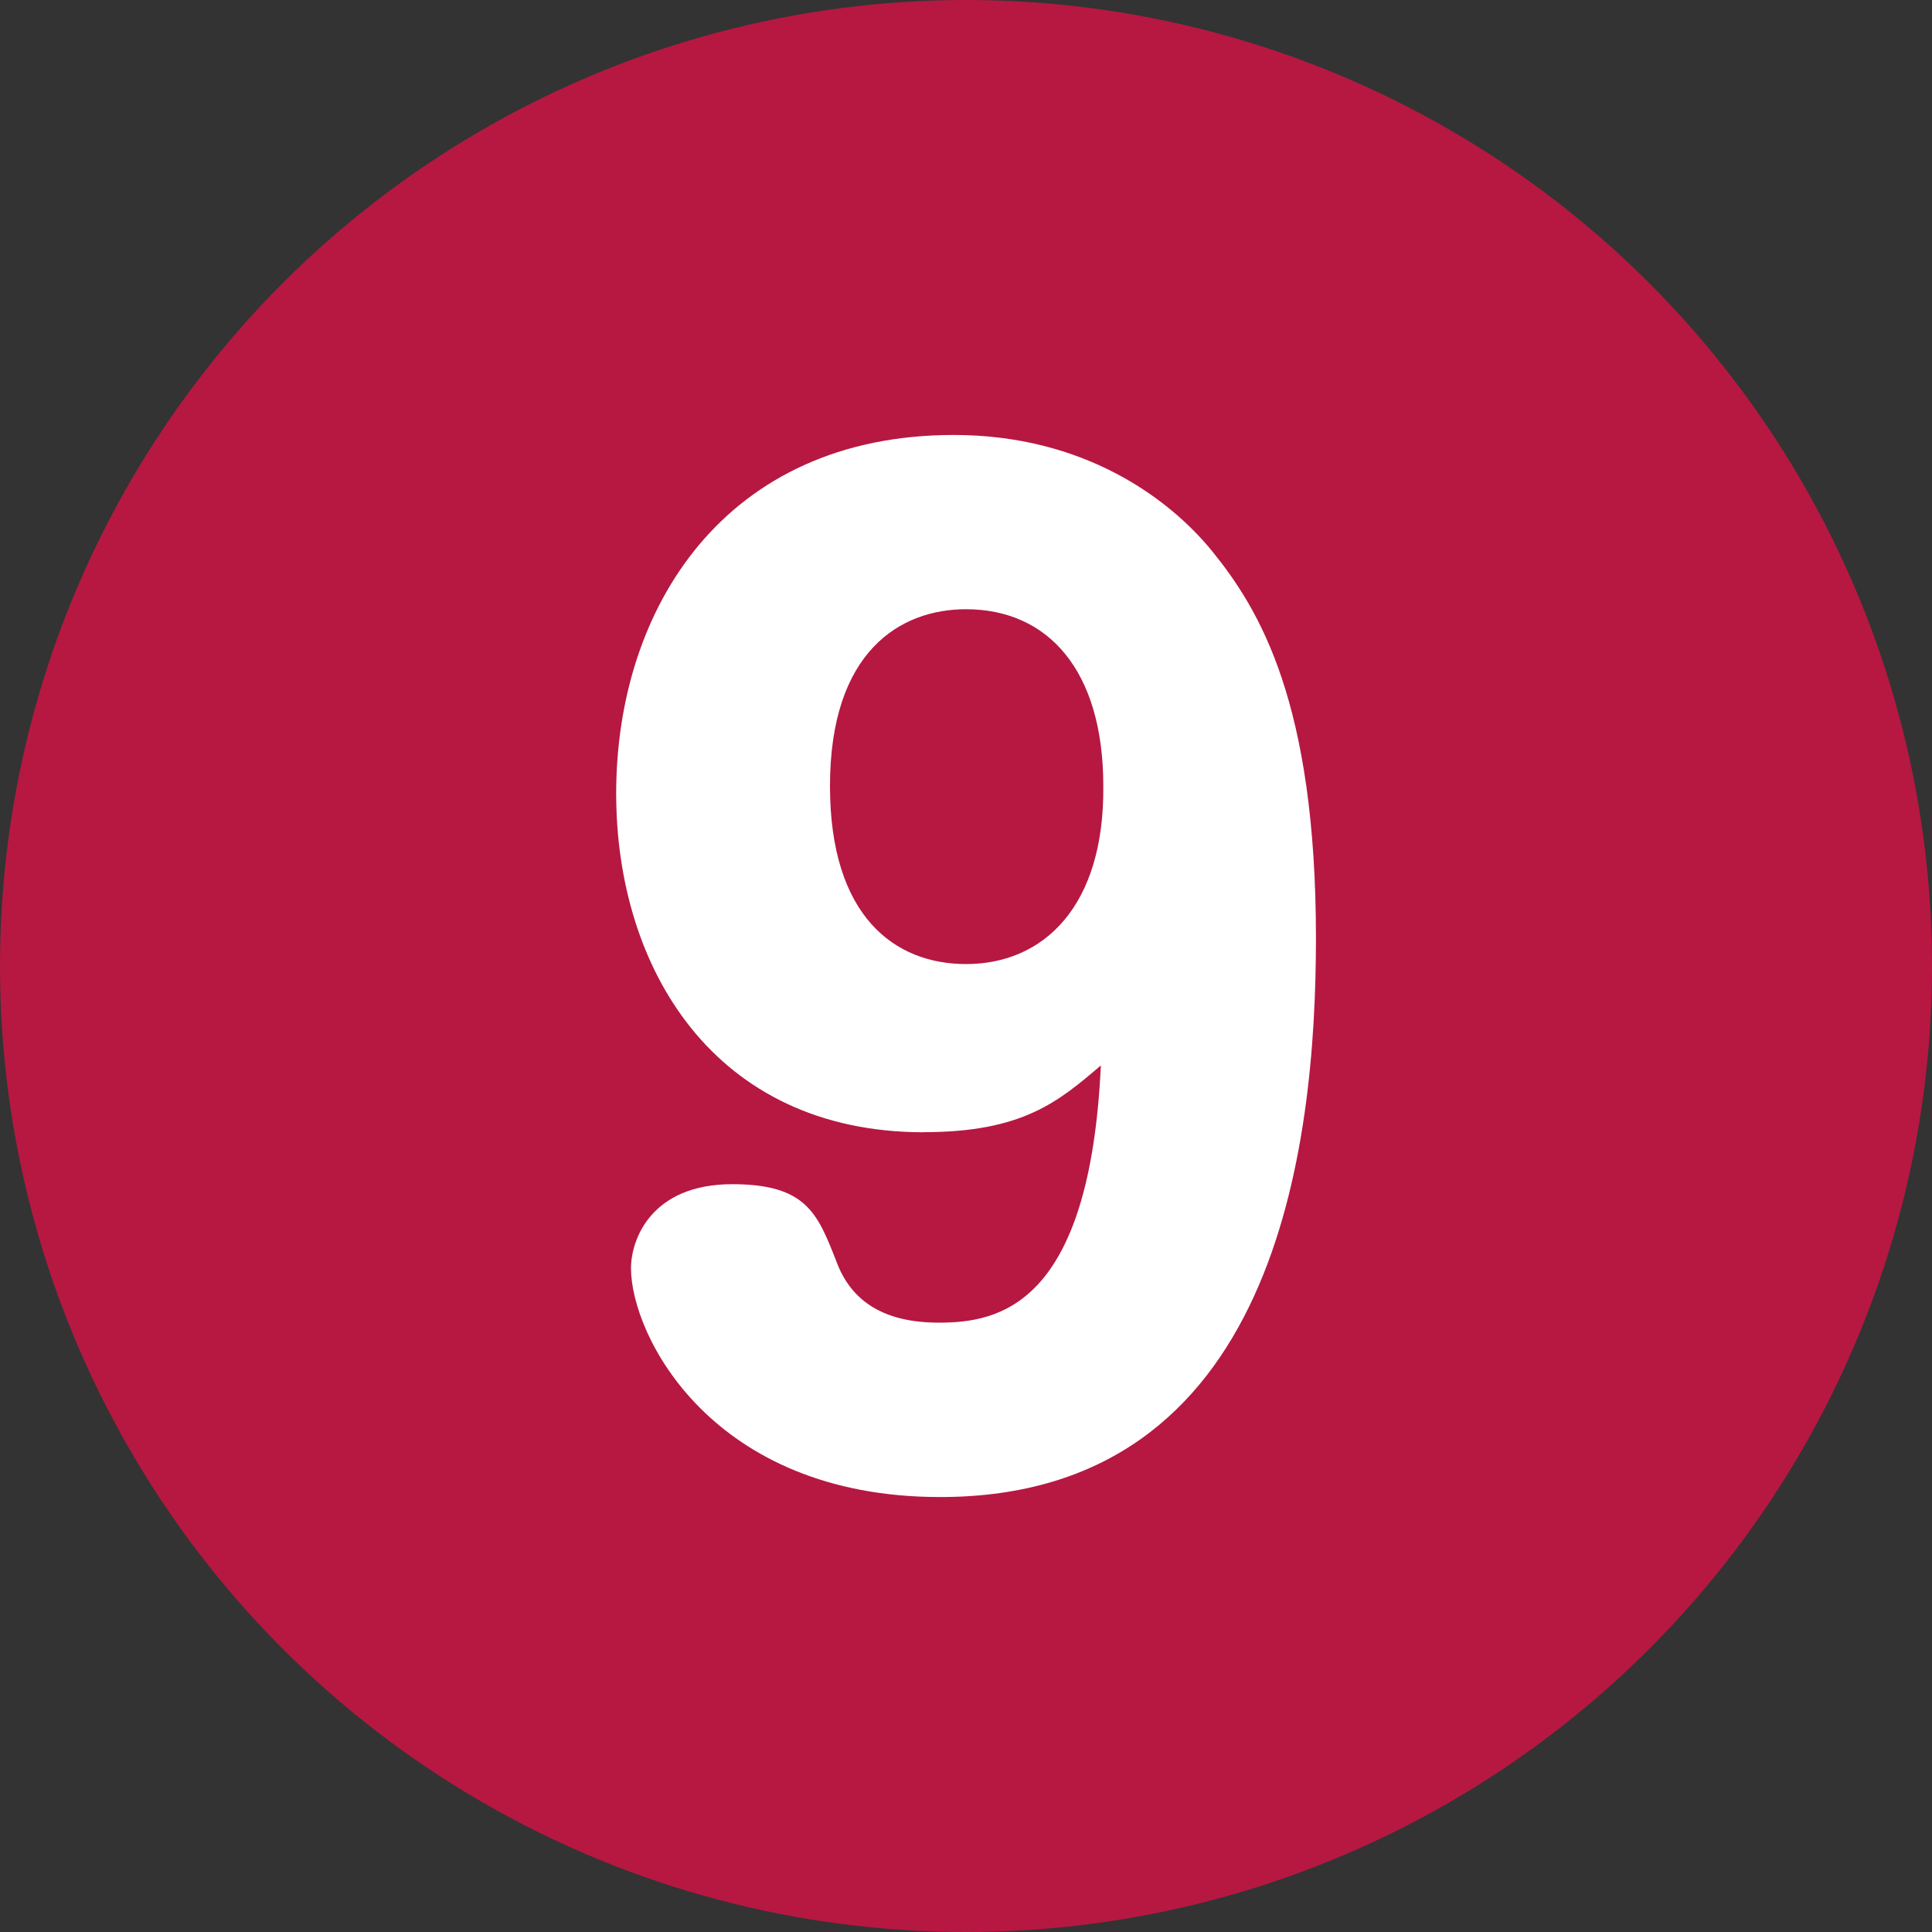
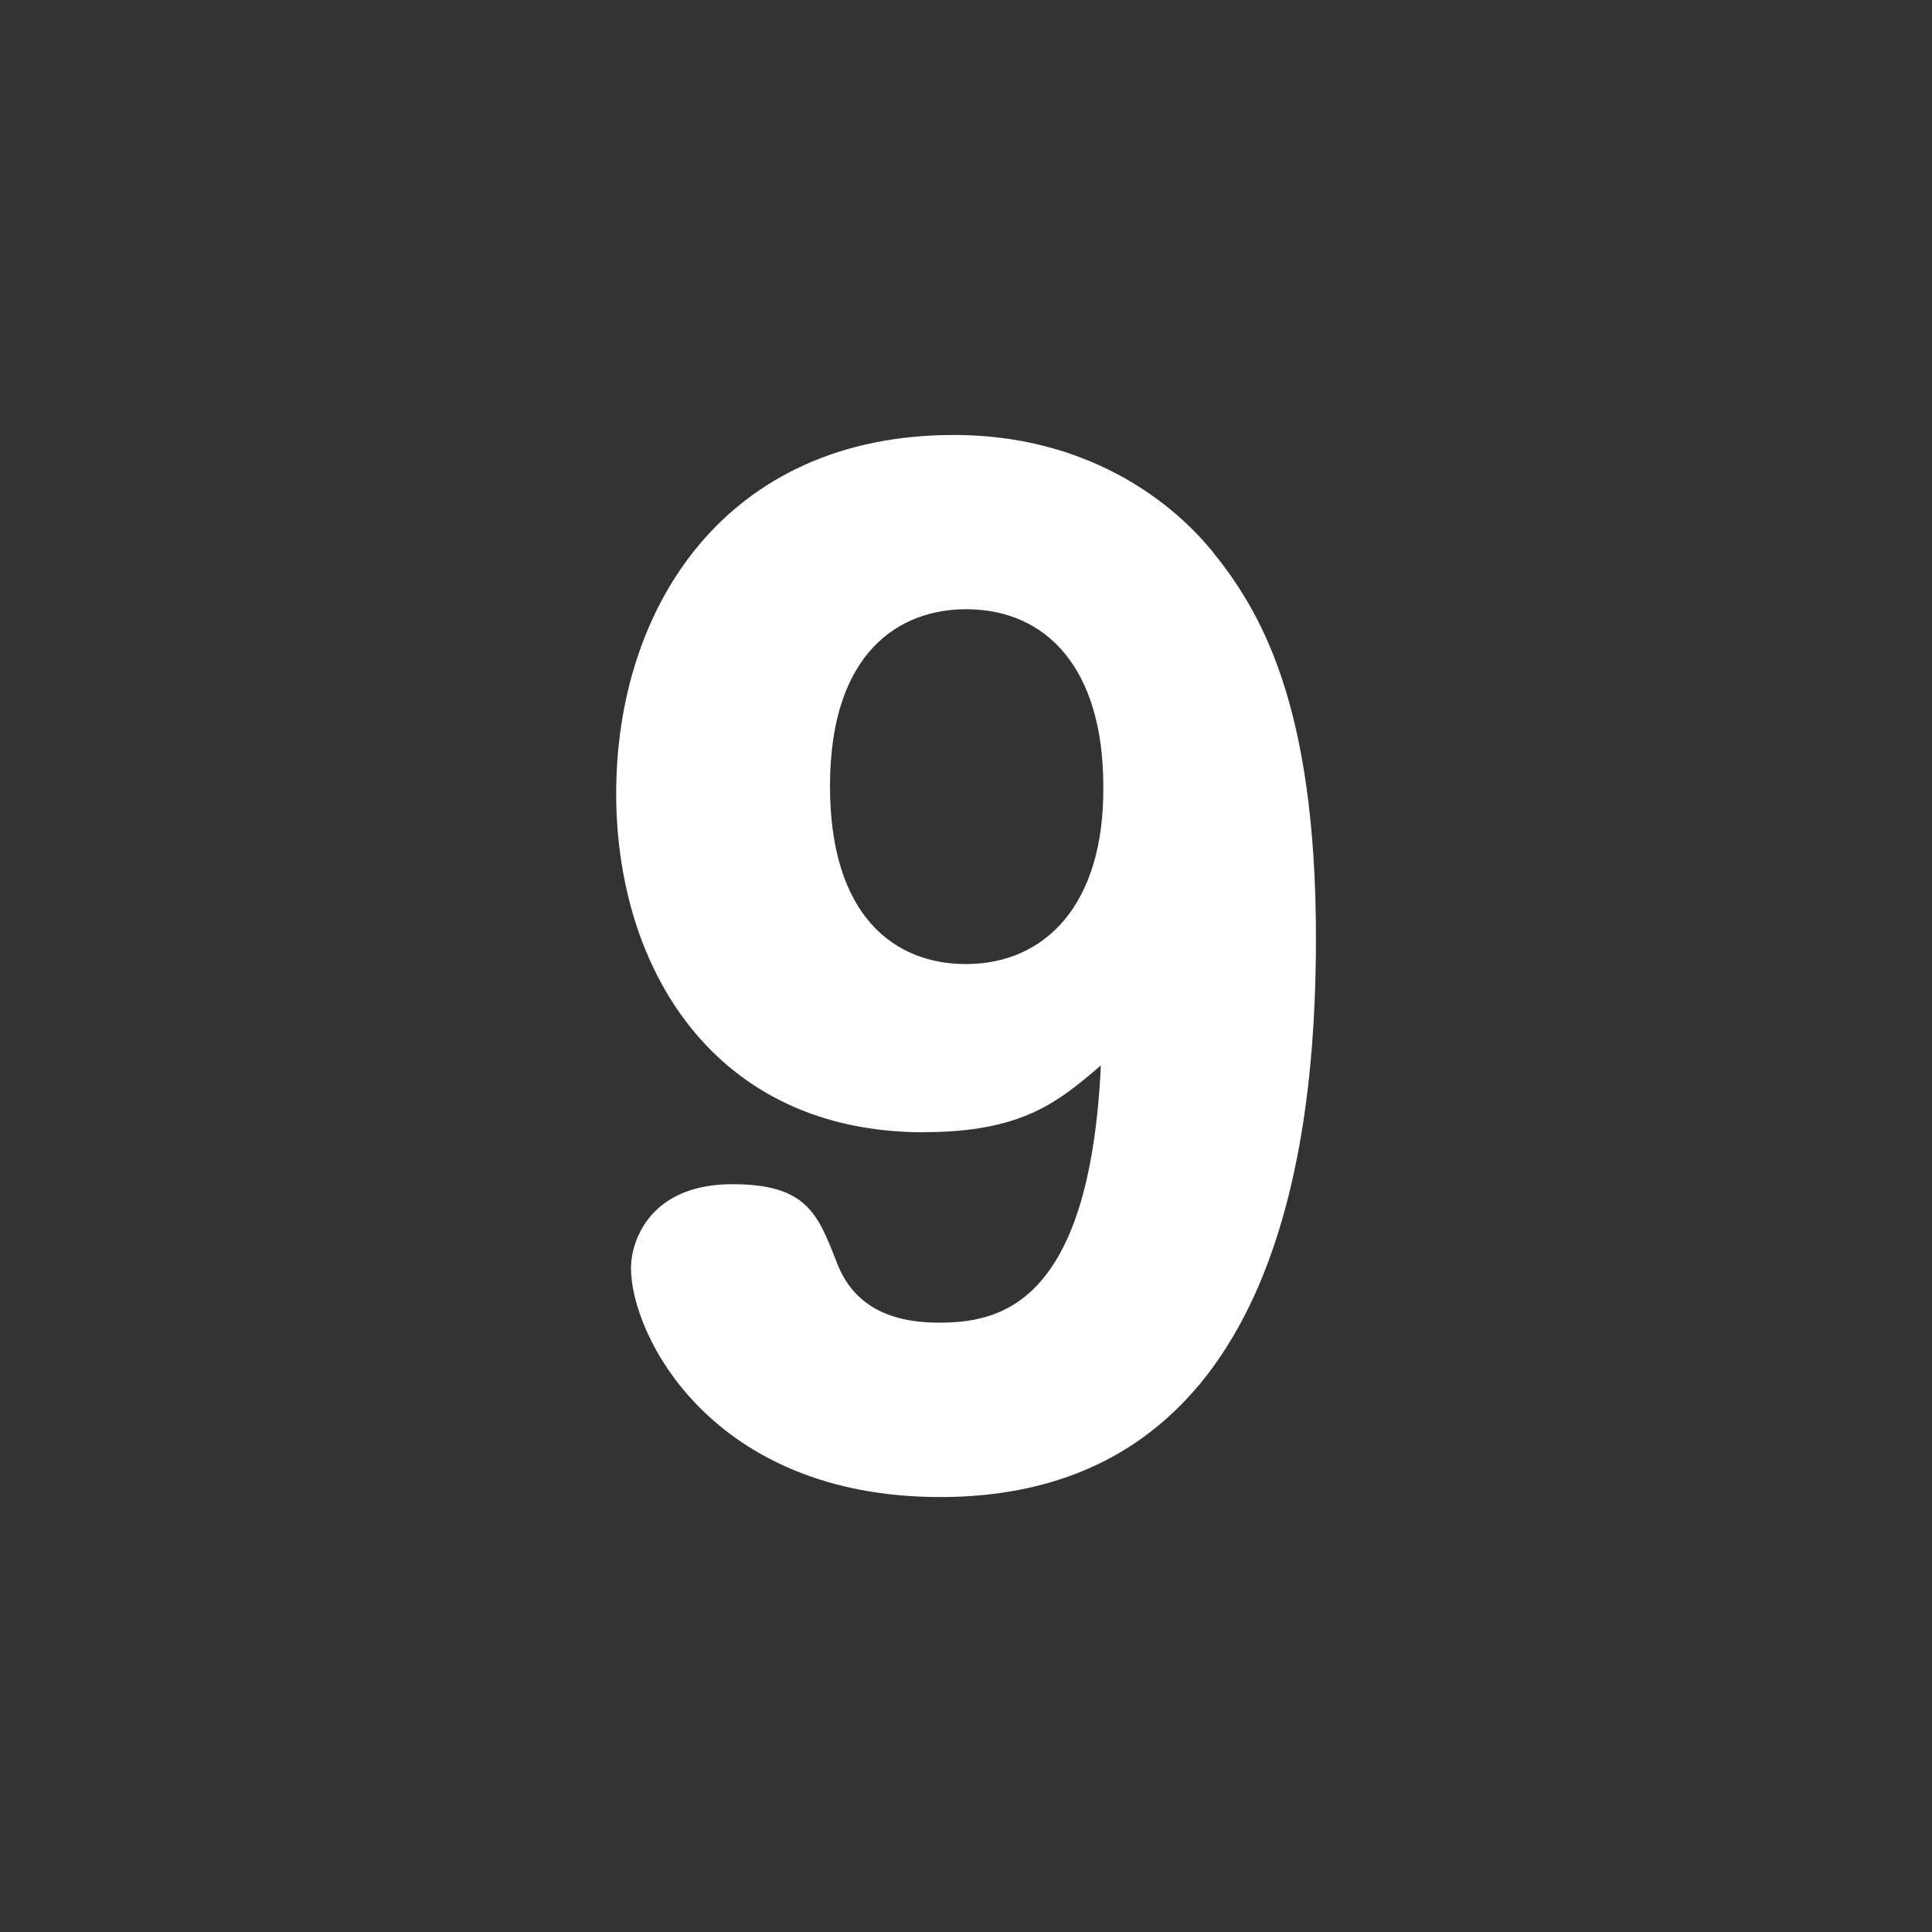
<svg xmlns="http://www.w3.org/2000/svg" id="_レイヤー_2" data-name="レイヤー 2" viewBox="0 0 150 150">
  <rect x="0" y="0" width="150" height="150" fill="#333333" stroke="none" />
  <defs>
    <style>
      .cls-1 {
        fill: #fff;
      }

      .cls-2 {
        fill: #b61842;
      }
    </style>
  </defs>
  <g id="_レイヤー_1-2" data-name="レイヤー 1">
    <g>
-       <circle class="cls-2" cx="75" cy="75" r="75" />
      <path class="cls-1" d="M71.74,87.91c-16.32,0-23.9-12.77-23.9-26.3,0-14.4,8.45-27.84,26.21-27.84,10.08,0,16.7,4.9,20.06,9.02,3.65,4.51,8.06,11.71,8.06,30.05,0,16.22-3.07,43.39-29.18,43.39-17.76,0-24-12.58-24-17.76,0-2.21,1.54-6.53,7.87-6.53,5.76,0,6.62,2.3,8.06,5.95,1.15,3.17,3.74,4.8,7.97,4.8,4.61,0,11.71-1.25,12.58-19.97-3.26,2.78-6.05,5.18-13.73,5.18ZM64.44,61.03c0,10.08,4.99,13.82,10.56,13.82,6.05,0,10.75-4.51,10.66-13.82,0-9.02-4.32-13.73-10.66-13.73-5.09,0-10.56,3.26-10.56,13.73Z" />
    </g>
  </g>
</svg>